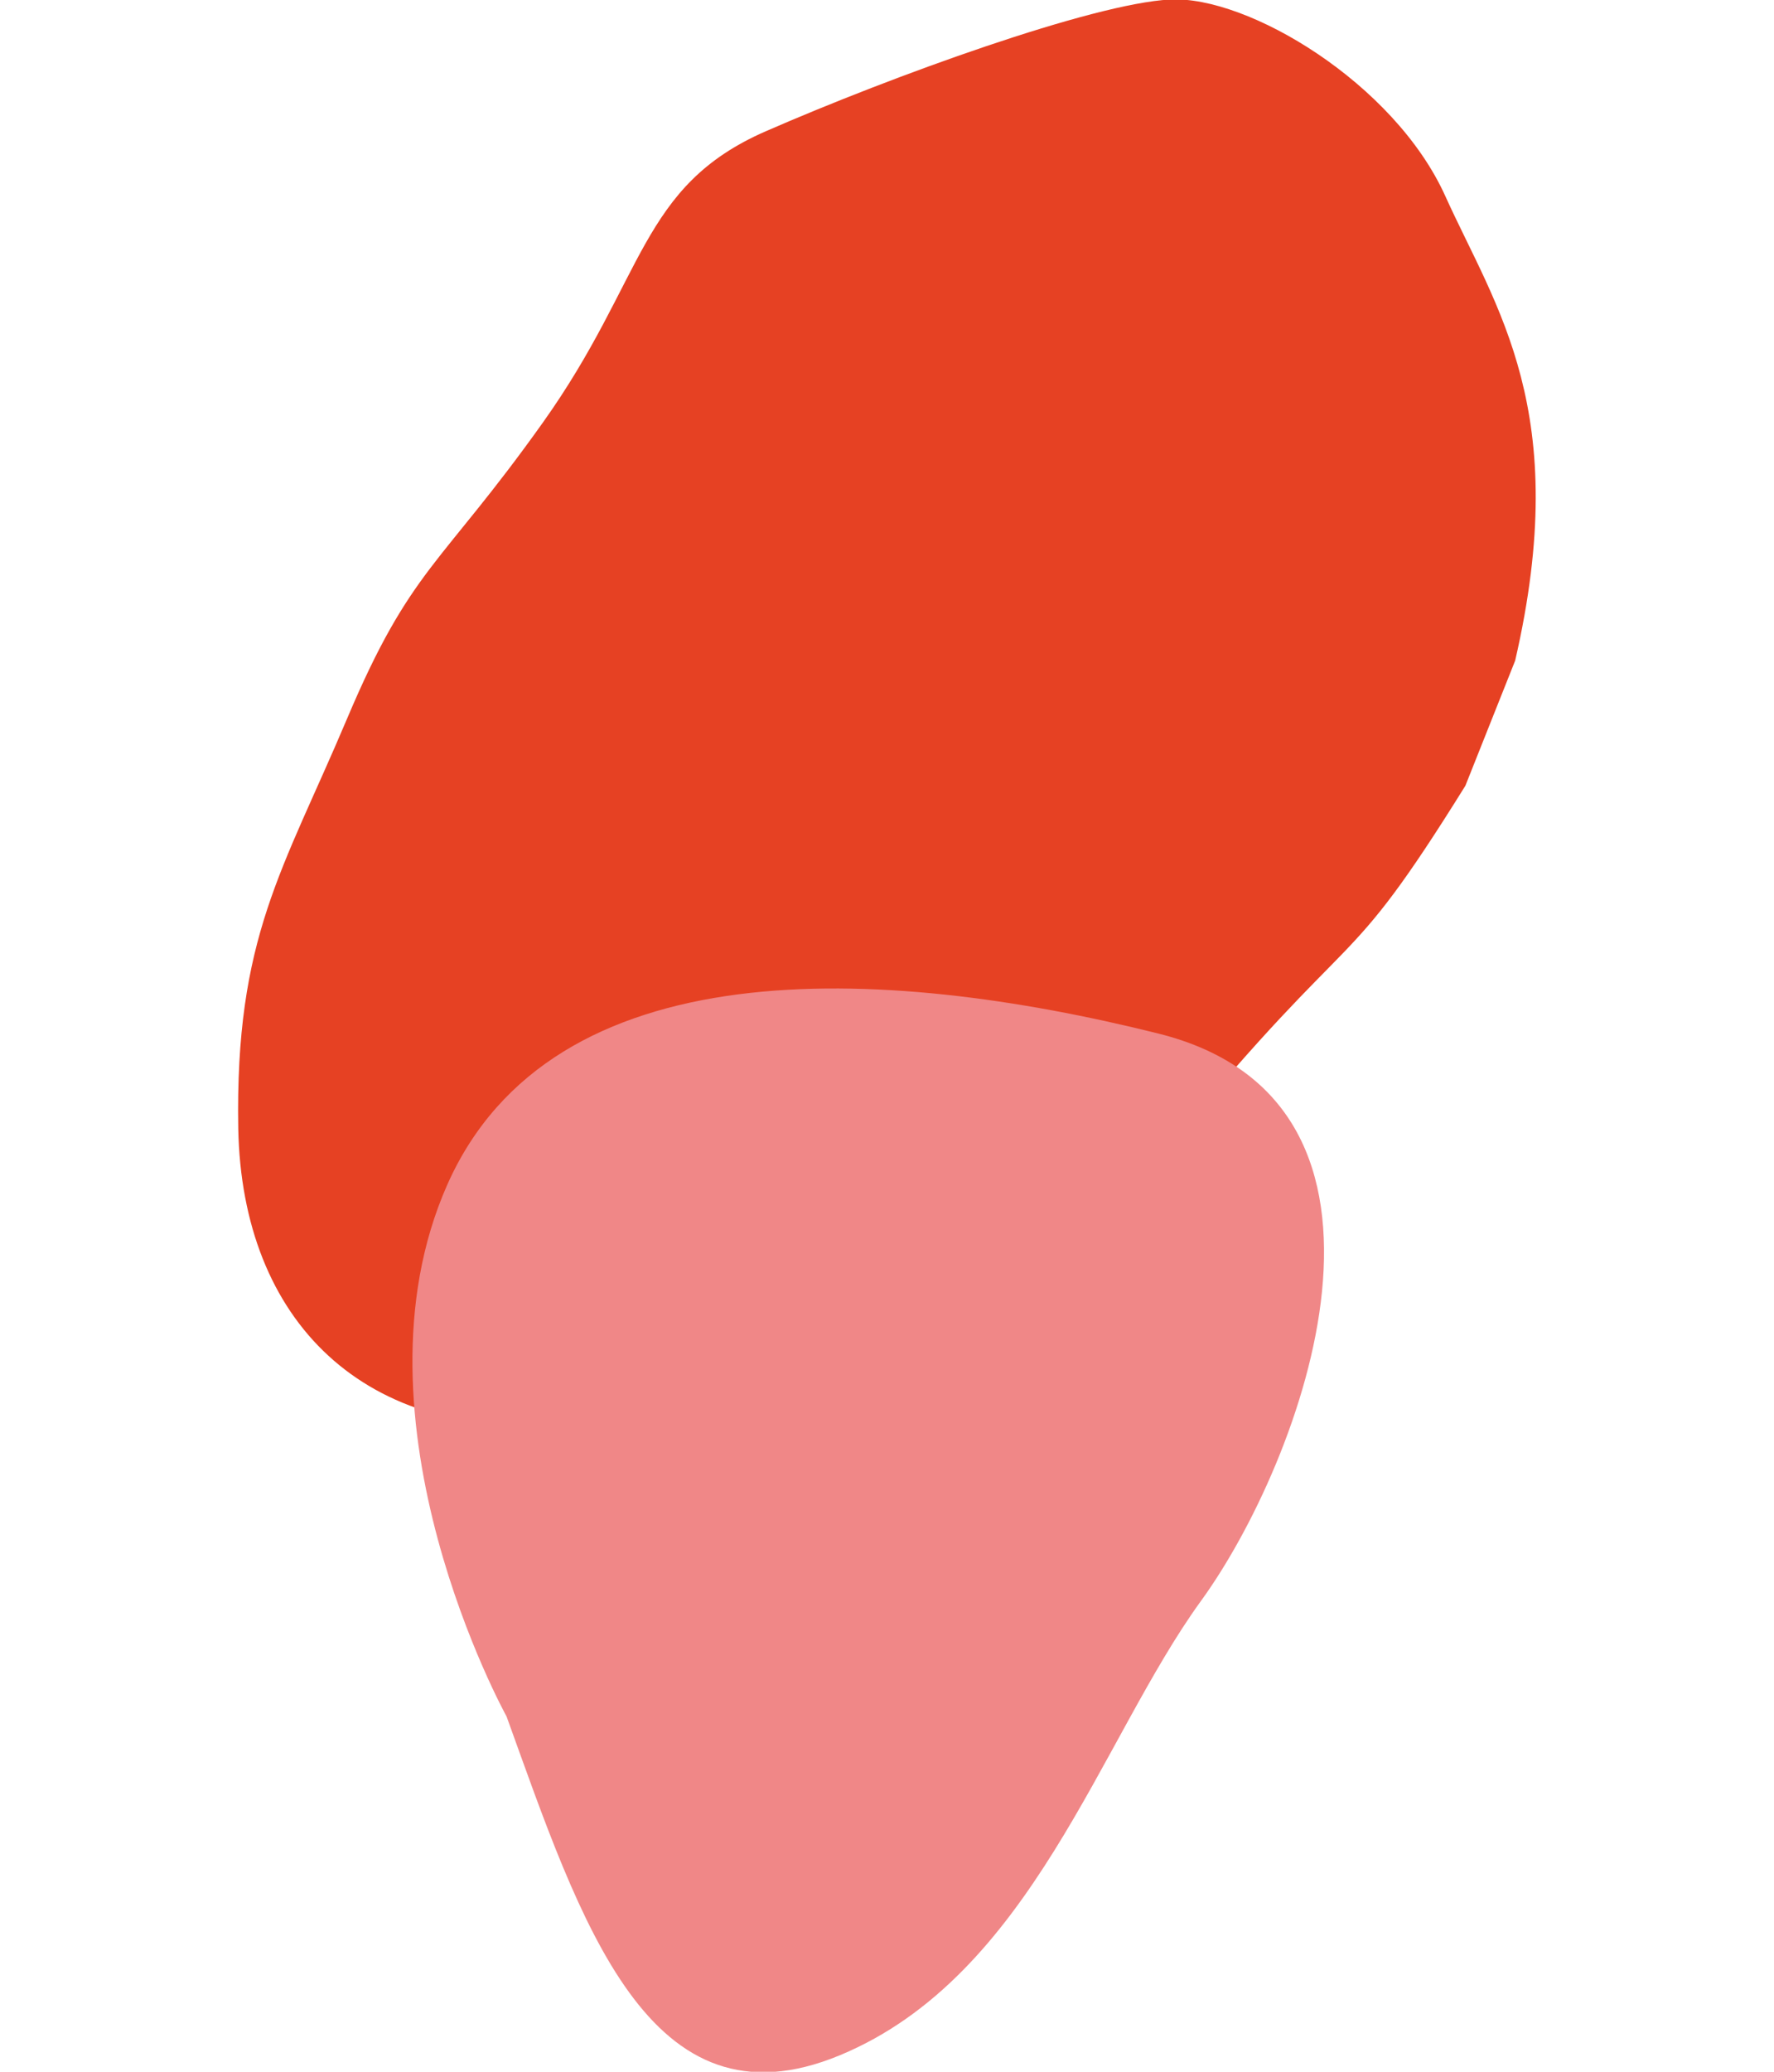
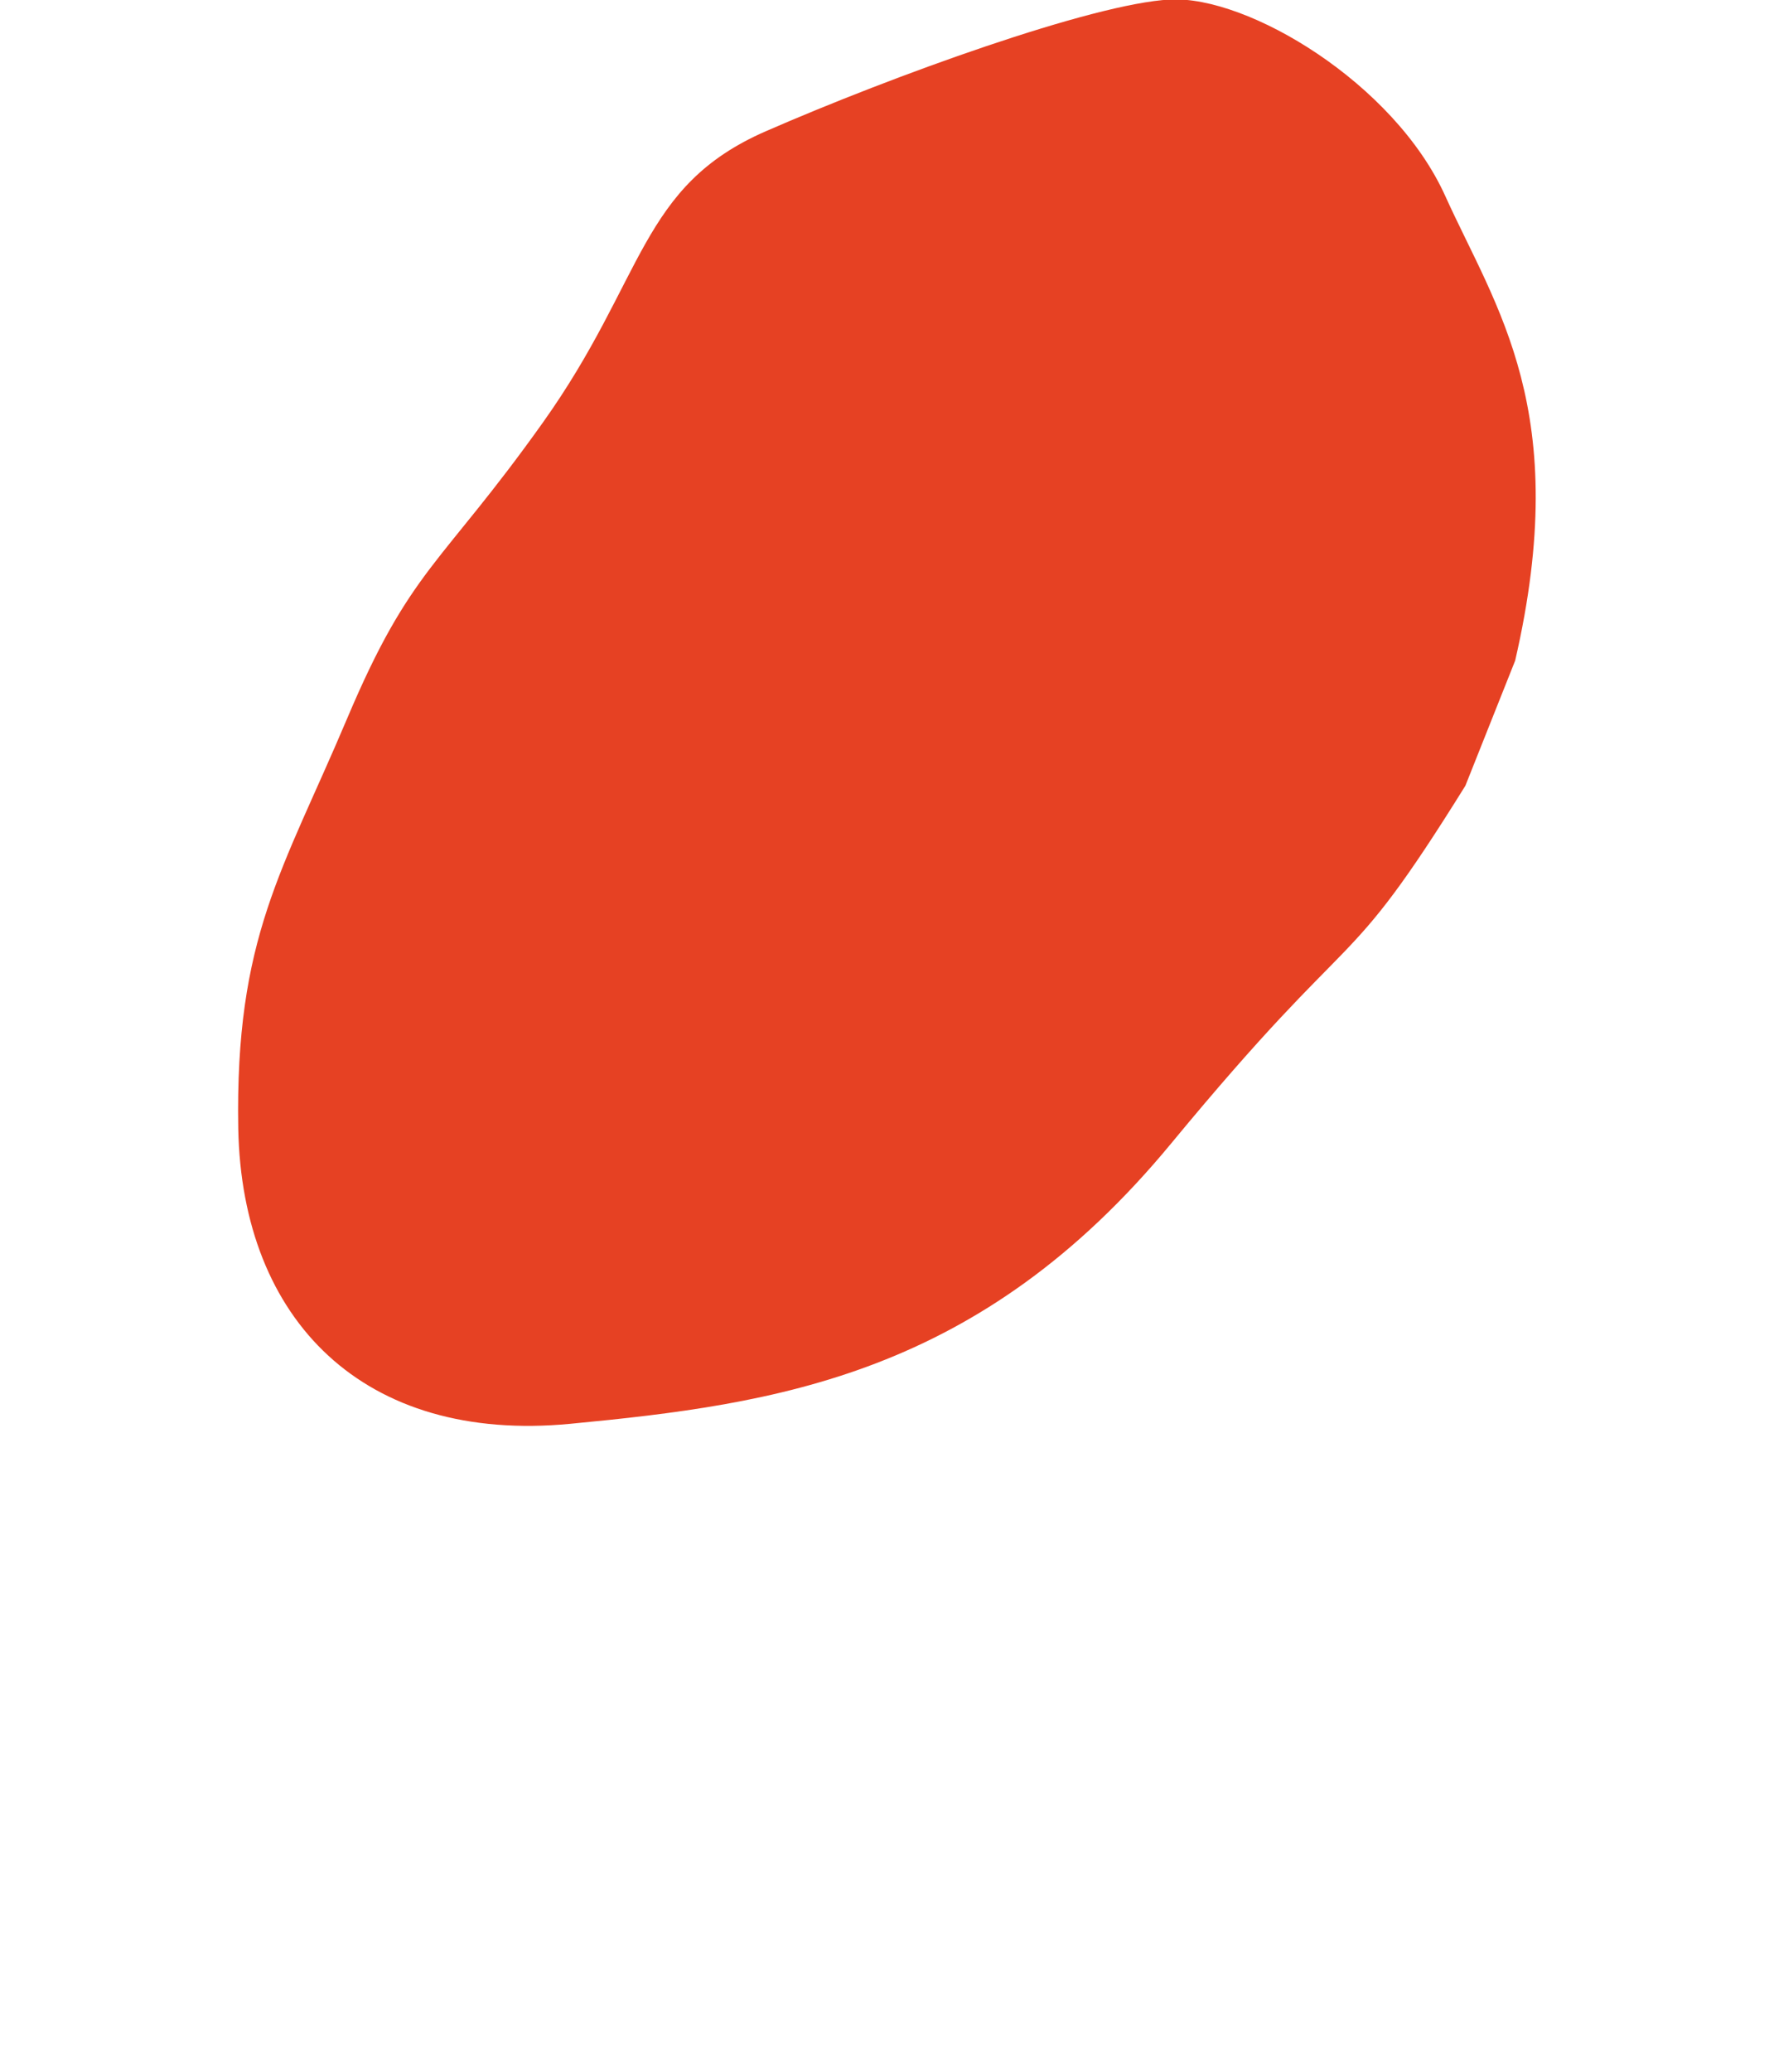
<svg xmlns="http://www.w3.org/2000/svg" version="1.1" id="Ebene_1" x="0px" y="0px" viewBox="0 0 431.1 503.3" style="enable-background:new 0 0 431.1 503.3;" xml:space="preserve">
  <style type="text/css">
	.st0{fill:#E64123;}
	.st1{fill:#F08787;}
</style>
  <g id="Gruppe_267" transform="translate(-952 -2515.516)">
    <path id="Pfad_124" class="st0" d="M1308.1,2706.4c-30.3,48.7-25,30.6-71.5,86.9c-46.5,56.3-95.8,63.3-146,68.1   c-50.2,4.8-79.8-25.1-80.7-71.7c-0.8-46.5,10.8-62.6,26.4-99.5c15.6-36.9,22.6-36.9,47.6-72c25-35.1,23.5-57.4,54.2-70.8   s79.3-31,98.2-32c18.9-1,54.5,20.3,66.9,47.7c12.4,27.4,31,52.2,17,112.9" />
-     <path id="Pfad_125" class="st1" d="M1075.1,2932.5c18,49.8,34.5,101.6,81,82.3c46.5-19.3,63.2-76.5,87.7-110.3   c24.6-33.8,57.4-121-10.3-137.9s-147.3-20.7-172.8,36.7C1035.3,2860.6,1075.1,2932.5,1075.1,2932.5" />
  </g>
</svg>